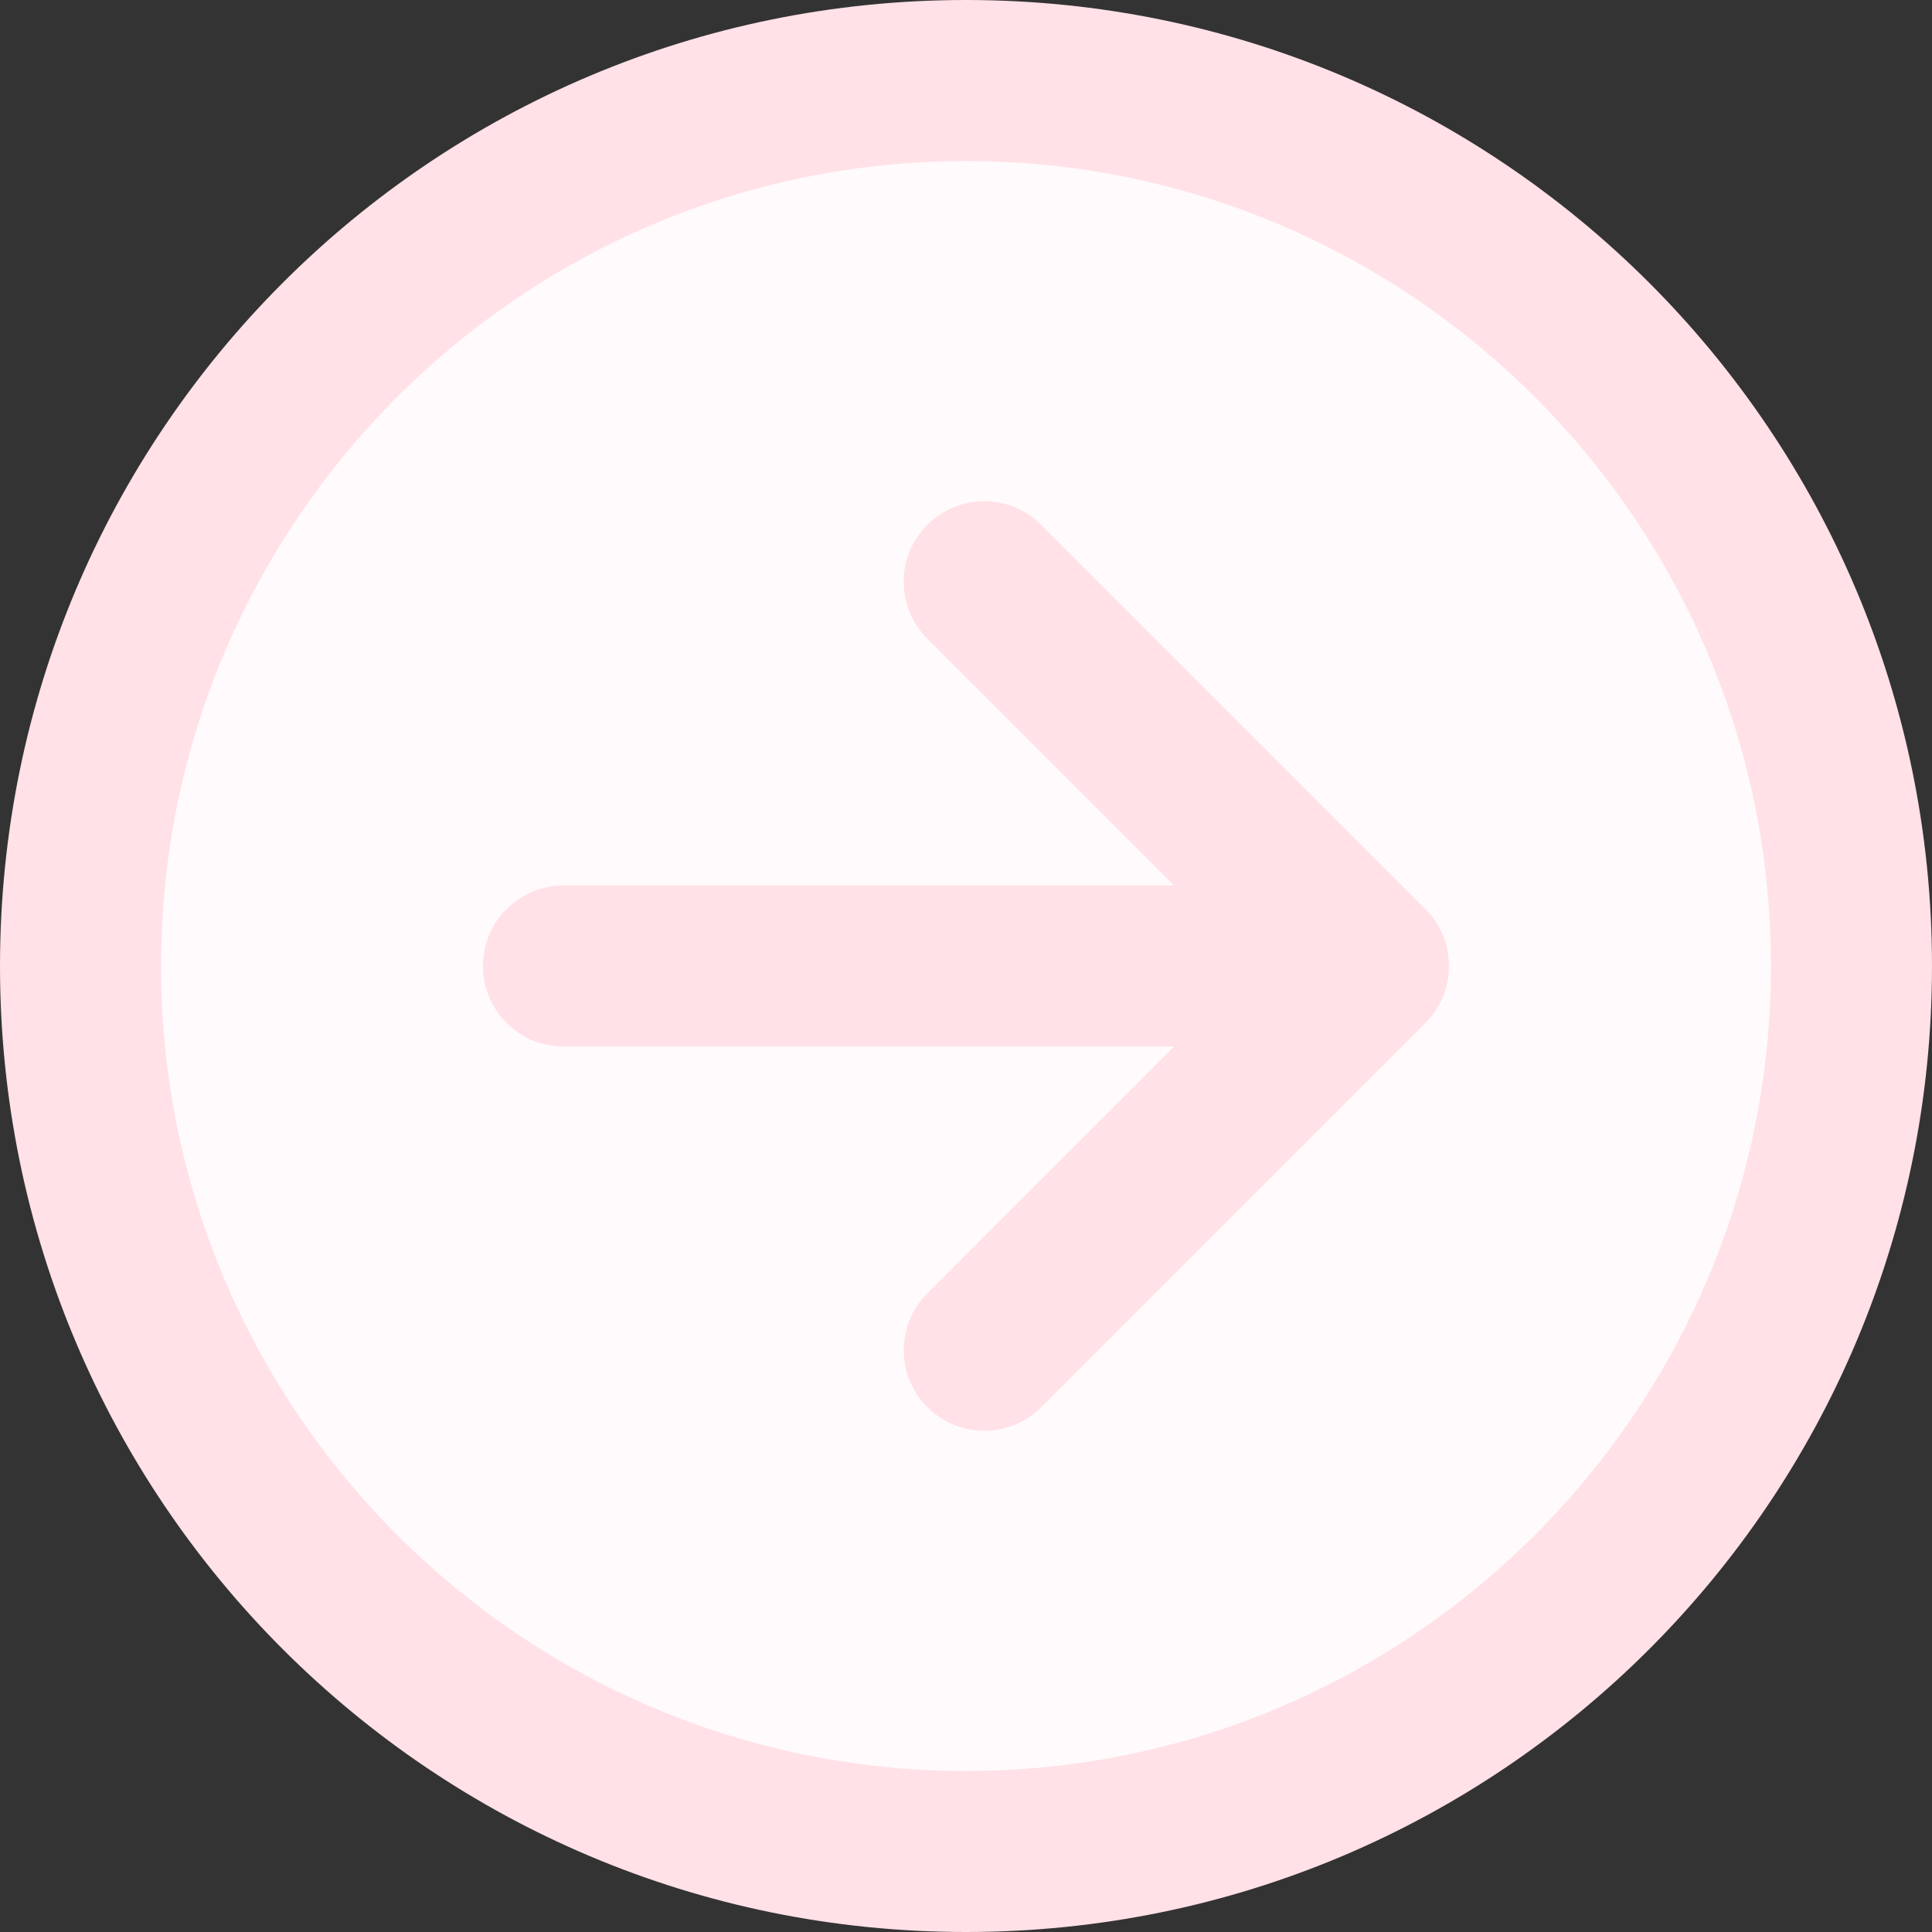
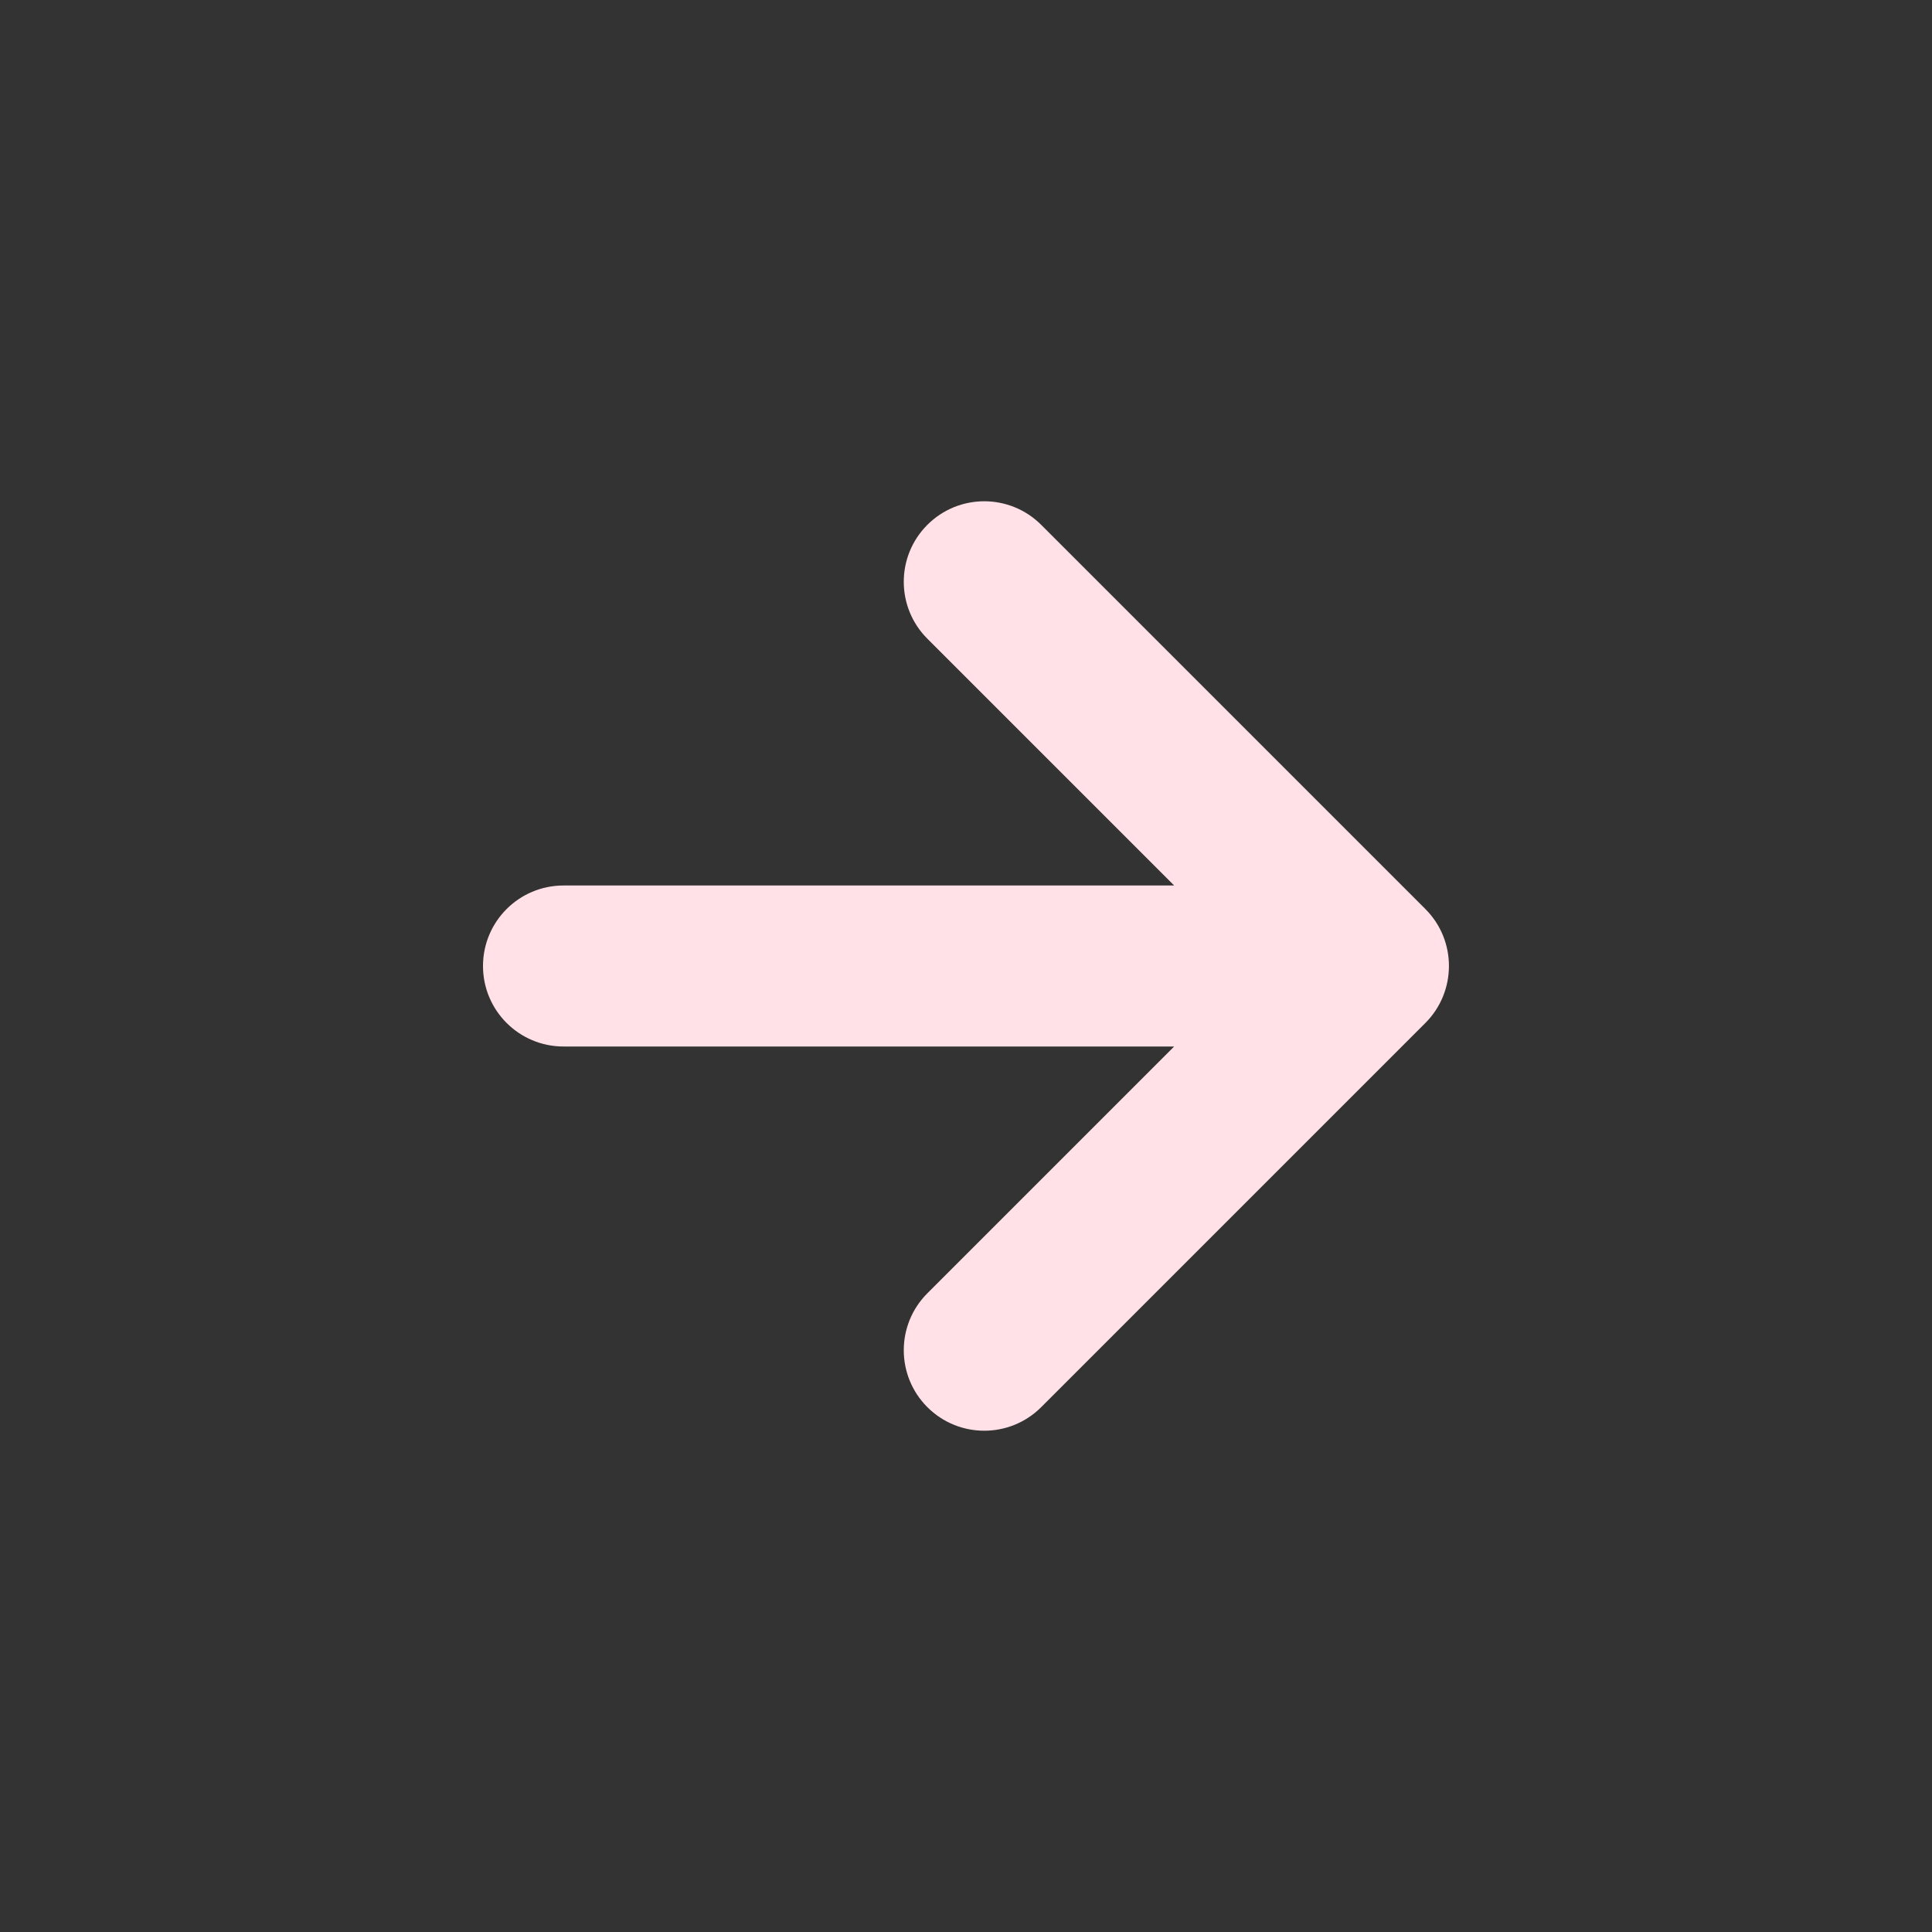
<svg xmlns="http://www.w3.org/2000/svg" fill="#000000" height="480" preserveAspectRatio="xMidYMid meet" version="1" viewBox="16.0 16.0 480.0 480.0" width="480" zoomAndPan="magnify">
  <rect x="16.0" y="16.0" width="480.0" height="480.0" fill="#333333" stroke="none" />
  <g>
    <g>
      <g>
        <g id="change1_1">
-           <circle cx="256" cy="256" fill="#fffafb" r="220" />
-         </g>
+           </g>
        <g id="change2_1">
          <path d="M370.142,241.858l-95.46-95.46c-7.81-7.811-20.474-7.811-28.284,0 c-7.811,7.811-7.811,20.474,0,28.284L307.716,236H156c-11.046,0-20,8.954-20,20s8.954,20,20,20h151.716l-61.318,61.317 c-7.811,7.81-7.811,20.475,0,28.285c7.813,7.811,20.473,7.809,28.284,0l95.46-95.46 C377.874,262.41,377.992,249.708,370.142,241.858z" fill="#ffe1e7" />
        </g>
        <g id="change2_2">
-           <path d="M256,16C123.362,16,16,123.344,16,256c0,132.638,107.343,240,240,240 c132.638,0,240-107.343,240-240C496,123.362,388.656,16,256,16z M256,456c-110.28,0-200-89.72-200-200S145.72,56,256,56 s200,89.72,200,200S366.28,456,256,456z" fill="#ffe1e7" />
-         </g>
+           </g>
      </g>
    </g>
  </g>
</svg>